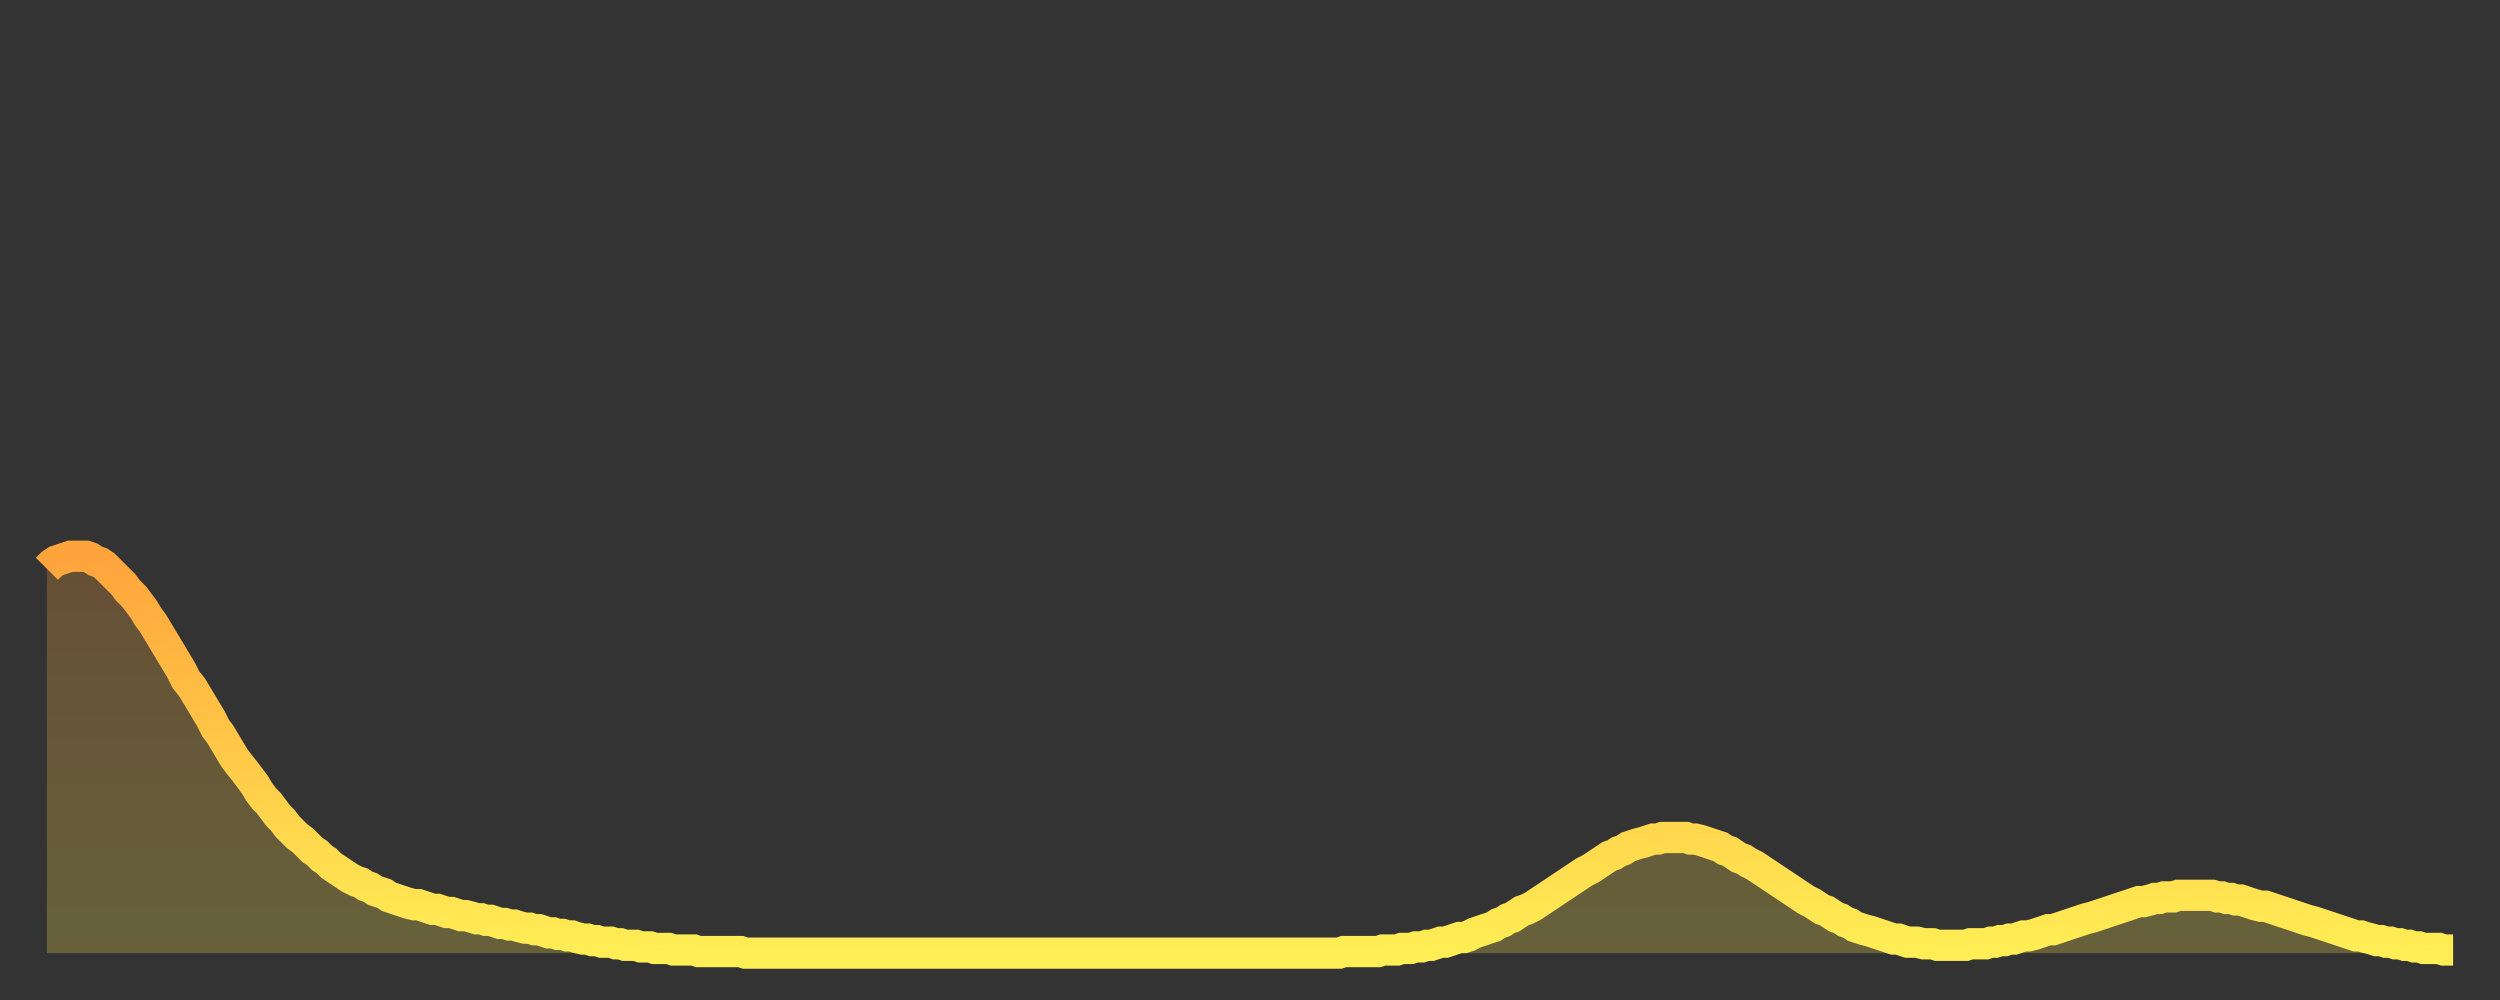
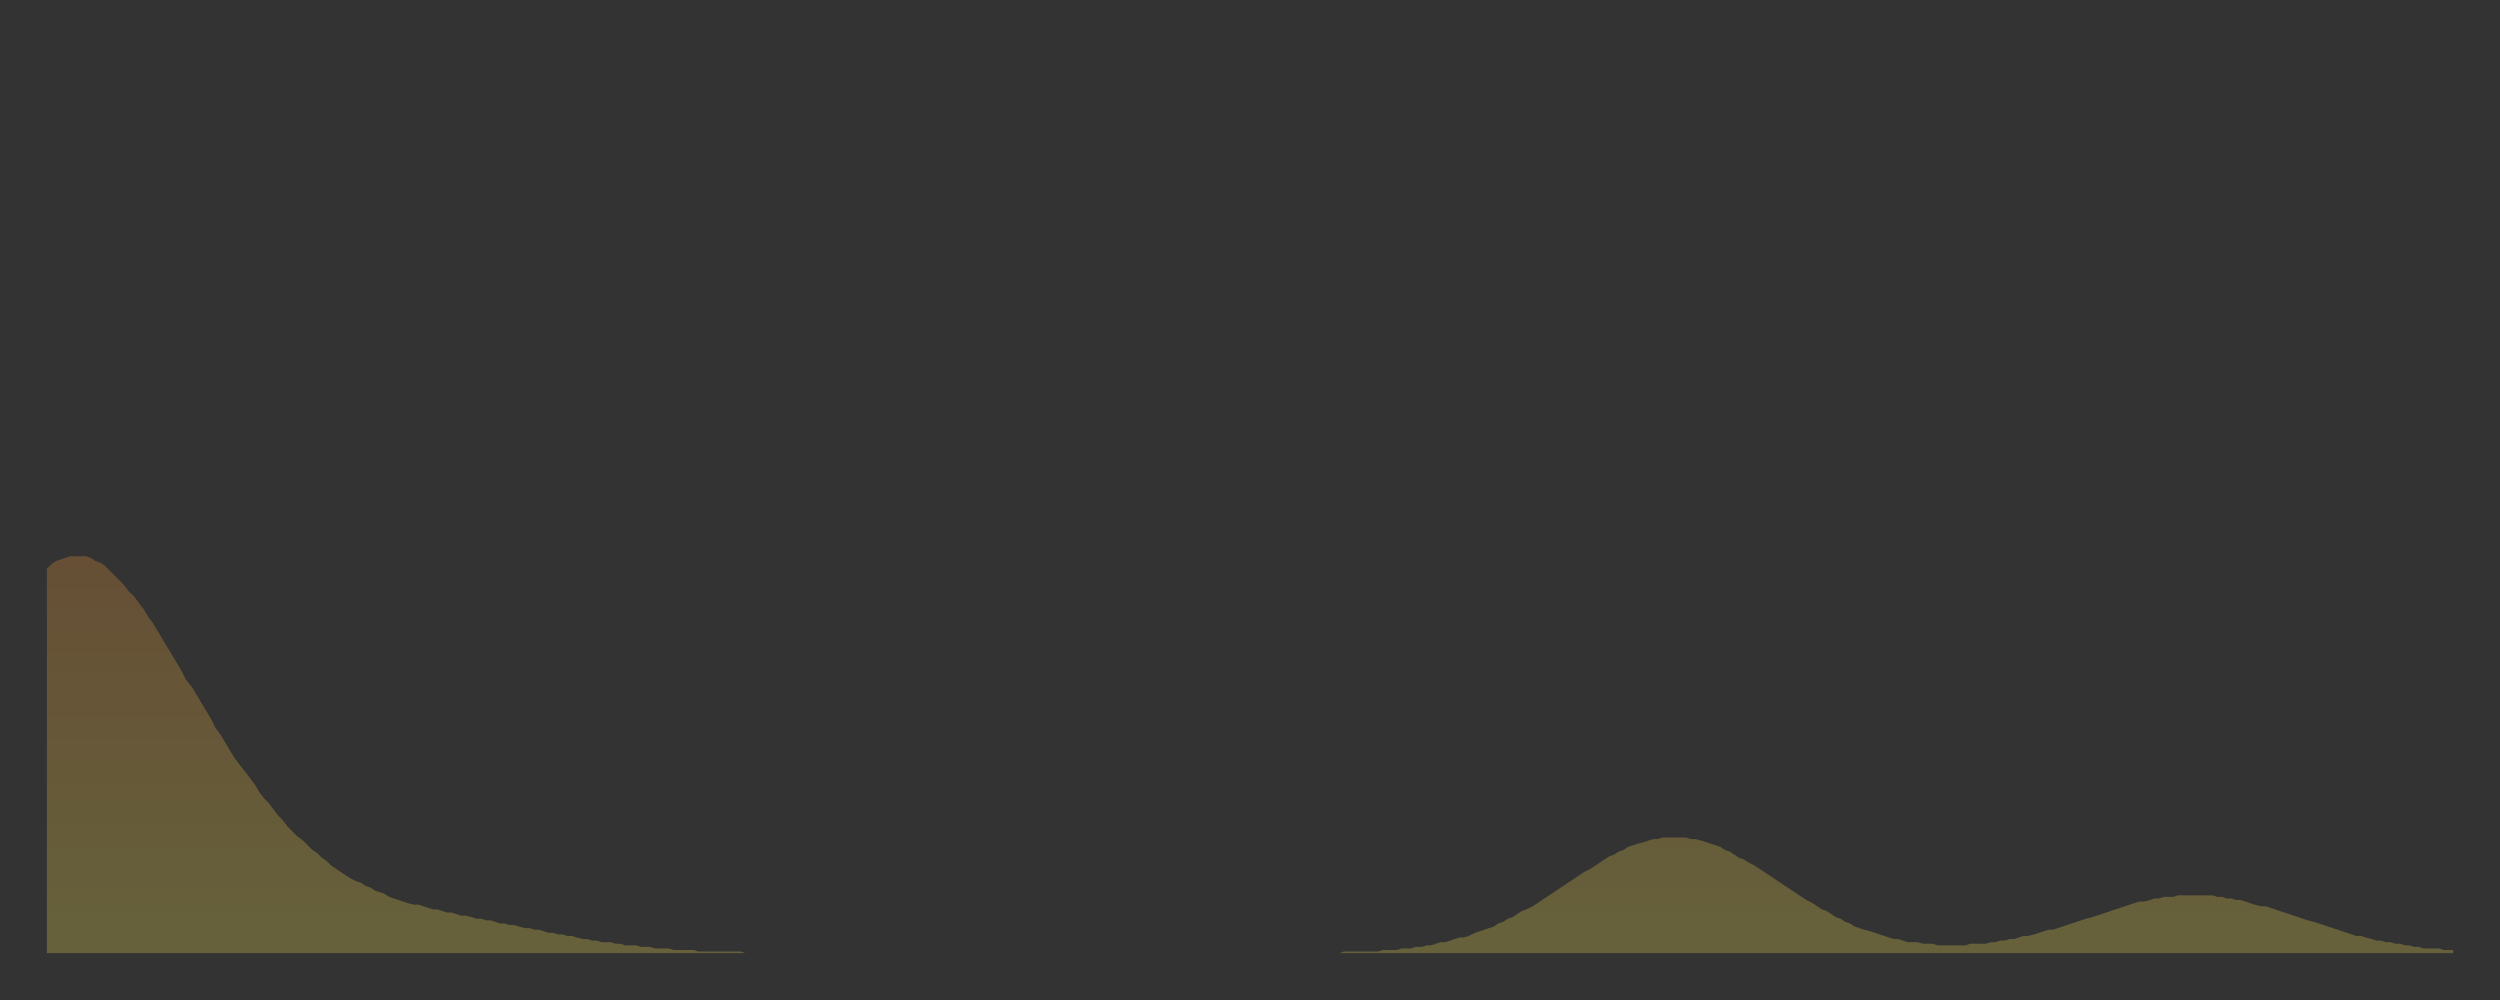
<svg xmlns="http://www.w3.org/2000/svg" baseProfile="full" height="64" version="1.1" width="160">
  <rect width="100%" height="100%" fill="#333333" stroke="none" />
  <defs>
    <linearGradient id="id164754" x1="0" x2="0" y1="0" y2="1">
      <stop offset="0%" stop-color="#ffa43c" />
      <stop offset="50%" stop-color="#ffc948" />
      <stop offset="100%" stop-color="#ffee55" />
    </linearGradient>
  </defs>
  <g transform="translate(3,3)">
    <g>
-       <path d="M 0.0 33.4 0.3 33.1 0.6 32.9 0.9 32.8 1.2 32.7 1.5 32.6 1.9 32.6 2.2 32.6 2.5 32.6 2.8 32.7 3.1 32.9 3.4 33.0 3.7 33.2 4.0 33.5 4.3 33.8 4.6 34.1 4.9 34.4 5.2 34.8 5.6 35.2 5.9 35.6 6.2 36.0 6.5 36.5 6.8 36.9 7.1 37.4 7.4 37.9 7.7 38.4 8.0 38.9 8.3 39.4 8.6 39.9 8.9 40.5 9.3 41.0 9.6 41.5 9.9 42.0 10.2 42.5 10.5 43.0 10.8 43.6 11.1 44.0 11.4 44.5 11.7 45.0 12.0 45.5 12.3 45.9 12.7 46.4 13.0 46.8 13.3 47.2 13.6 47.7 13.9 48.1 14.2 48.4 14.5 48.8 14.8 49.2 15.1 49.5 15.4 49.9 15.7 50.2 16.0 50.5 16.4 50.8 16.7 51.1 17.0 51.4 17.3 51.6 17.6 51.9 17.9 52.1 18.2 52.4 18.5 52.6 18.8 52.8 19.1 53.0 19.4 53.2 19.8 53.4 20.1 53.5 20.4 53.7 20.7 53.8 21.0 54.0 21.3 54.1 21.6 54.2 21.9 54.4 22.2 54.5 22.5 54.6 22.8 54.7 23.1 54.8 23.5 54.9 23.8 54.9 24.1 55.0 24.4 55.1 24.7 55.2 25.0 55.2 25.3 55.3 25.6 55.4 25.9 55.4 26.2 55.5 26.5 55.6 26.8 55.6 27.2 55.7 27.5 55.8 27.8 55.8 28.1 55.9 28.4 55.9 28.7 56.0 29.0 56.1 29.3 56.1 29.6 56.2 29.9 56.2 30.2 56.3 30.6 56.4 30.9 56.4 31.2 56.5 31.5 56.5 31.8 56.6 32.1 56.7 32.4 56.7 32.7 56.8 33.0 56.8 33.3 56.9 33.6 56.9 33.9 57.0 34.3 57.1 34.6 57.1 34.9 57.2 35.2 57.2 35.5 57.3 35.8 57.3 36.1 57.3 36.4 57.4 36.7 57.4 37.0 57.5 37.3 57.5 37.7 57.5 38.0 57.6 38.3 57.6 38.6 57.6 38.9 57.7 39.2 57.7 39.5 57.7 39.8 57.7 40.1 57.8 40.4 57.8 40.7 57.8 41.0 57.8 41.4 57.8 41.7 57.9 42.0 57.9 42.3 57.9 42.6 57.9 42.9 57.9 43.2 57.9 43.5 57.9 43.8 57.9 44.1 57.9 44.4 57.9 44.7 58.0 45.1 58.0 45.4 58.0 45.7 58.0 46.0 58.0 46.3 58.0 46.6 58.0 46.9 58.0 47.2 58.0 47.5 58.0 47.8 58.0 48.1 58.0 48.5 58.0 48.8 58.0 49.1 58.0 49.4 58.0 49.7 58.0 50.0 58.0 50.3 58.0 50.6 58.0 50.9 58.0 51.2 58.0 51.5 58.0 51.8 58.0 52.2 58.0 52.5 58.0 52.8 58.0 53.1 58.0 53.4 58.0 53.7 58.0 54.0 58.0 54.3 58.0 54.6 58.0 54.9 58.0 55.2 58.0 55.6 58.0 55.9 58.0 56.2 58.0 56.5 58.0 56.8 58.0 57.1 58.0 57.4 58.0 57.7 58.0 58.0 58.0 58.3 58.0 58.6 58.0 58.9 58.0 59.3 58.0 59.6 58.0 59.9 58.0 60.2 58.0 60.5 58.0 60.8 58.0 61.1 58.0 61.4 58.0 61.7 58.0 62.0 58.0 62.3 58.0 62.6 58.0 63.0 58.0 63.3 58.0 63.6 58.0 63.9 58.0 64.2 58.0 64.5 58.0 64.8 58.0 65.1 58.0 65.4 58.0 65.7 58.0 66.0 58.0 66.4 58.0 66.7 58.0 67.0 58.0 67.3 58.0 67.6 58.0 67.9 58.0 68.2 58.0 68.5 58.0 68.8 58.0 69.1 58.0 69.4 58.0 69.7 58.0 70.1 58.0 70.4 58.0 70.7 58.0 71.0 58.0 71.3 58.0 71.6 58.0 71.9 58.0 72.2 58.0 72.5 58.0 72.8 58.0 73.1 58.0 73.5 58.0 73.8 58.0 74.1 58.0 74.4 58.0 74.7 58.0 75.0 58.0 75.3 58.0 75.6 58.0 75.9 58.0 76.2 58.0 76.5 58.0 76.8 58.0 77.2 58.0 77.5 58.0 77.8 58.0 78.1 58.0 78.4 58.0 78.7 58.0 79.0 58.0 79.3 58.0 79.6 58.0 79.9 58.0 80.2 58.0 80.5 58.0 80.9 58.0 81.2 58.0 81.5 58.0 81.8 58.0 82.1 58.0 82.4 58.0 82.7 58.0 83.0 57.9 83.3 57.9 83.6 57.9 83.9 57.9 84.3 57.9 84.6 57.9 84.9 57.9 85.2 57.9 85.5 57.8 85.8 57.8 86.1 57.8 86.4 57.8 86.7 57.7 87.0 57.7 87.3 57.7 87.6 57.6 88.0 57.6 88.3 57.5 88.6 57.5 88.9 57.4 89.2 57.3 89.5 57.3 89.8 57.2 90.1 57.1 90.4 57.0 90.7 57.0 91.0 56.9 91.4 56.7 91.7 56.6 92.0 56.5 92.3 56.4 92.6 56.3 92.9 56.1 93.2 56.0 93.5 55.8 93.8 55.7 94.1 55.5 94.4 55.3 94.7 55.2 95.1 55.0 95.4 54.8 95.7 54.6 96.0 54.4 96.3 54.2 96.6 54.0 96.9 53.8 97.2 53.6 97.5 53.4 97.8 53.2 98.1 53.0 98.4 52.8 98.8 52.6 99.1 52.4 99.4 52.2 99.7 52.0 100.0 51.8 100.3 51.7 100.6 51.5 100.9 51.4 101.2 51.2 101.5 51.1 101.8 51.0 102.2 50.9 102.5 50.8 102.8 50.7 103.1 50.7 103.4 50.6 103.7 50.6 104.0 50.6 104.3 50.6 104.6 50.6 104.9 50.6 105.2 50.7 105.5 50.7 105.9 50.8 106.2 50.9 106.5 51.0 106.8 51.1 107.1 51.2 107.4 51.4 107.7 51.5 108.0 51.7 108.3 51.9 108.6 52.0 108.9 52.2 109.3 52.4 109.6 52.6 109.9 52.8 110.2 53.0 110.5 53.2 110.8 53.4 111.1 53.6 111.4 53.8 111.7 54.0 112.0 54.2 112.3 54.4 112.6 54.6 113.0 54.8 113.3 55.0 113.6 55.2 113.9 55.3 114.2 55.5 114.5 55.7 114.8 55.8 115.1 56.0 115.4 56.1 115.7 56.3 116.0 56.4 116.3 56.5 116.7 56.6 117.0 56.7 117.3 56.8 117.6 56.9 117.9 57.0 118.2 57.1 118.5 57.1 118.8 57.2 119.1 57.3 119.4 57.3 119.7 57.3 120.1 57.4 120.4 57.4 120.7 57.4 121.0 57.5 121.3 57.5 121.6 57.5 121.9 57.5 122.2 57.5 122.5 57.5 122.8 57.5 123.1 57.4 123.4 57.4 123.8 57.4 124.1 57.4 124.4 57.3 124.7 57.3 125.0 57.2 125.3 57.2 125.6 57.1 125.9 57.1 126.2 57.0 126.5 56.9 126.8 56.9 127.2 56.8 127.5 56.7 127.8 56.6 128.1 56.5 128.4 56.5 128.7 56.4 129.0 56.3 129.3 56.2 129.6 56.1 129.9 56.0 130.2 55.9 130.5 55.8 130.9 55.7 131.2 55.6 131.5 55.5 131.8 55.4 132.1 55.3 132.4 55.2 132.7 55.1 133.0 55.0 133.3 54.9 133.6 54.8 133.9 54.7 134.2 54.7 134.6 54.6 134.9 54.5 135.2 54.5 135.5 54.4 135.8 54.4 136.1 54.4 136.4 54.3 136.7 54.3 137.0 54.3 137.3 54.3 137.6 54.3 138.0 54.3 138.3 54.3 138.6 54.3 138.9 54.4 139.2 54.4 139.5 54.5 139.8 54.5 140.1 54.6 140.4 54.6 140.7 54.7 141.0 54.8 141.3 54.9 141.7 55.0 142.0 55.0 142.3 55.1 142.6 55.2 142.9 55.3 143.2 55.4 143.5 55.5 143.8 55.6 144.1 55.7 144.4 55.8 144.7 55.9 145.1 56.0 145.4 56.1 145.7 56.2 146.0 56.3 146.3 56.4 146.6 56.5 146.9 56.6 147.2 56.7 147.5 56.8 147.8 56.9 148.1 56.9 148.4 57.0 148.8 57.1 149.1 57.2 149.4 57.2 149.7 57.3 150.0 57.3 150.3 57.4 150.6 57.4 150.9 57.5 151.2 57.5 151.5 57.6 151.8 57.6 152.1 57.7 152.5 57.7 152.8 57.7 153.1 57.7 153.4 57.8 153.7 57.8 154.0 57.8" fill="none" id="graph-curve" opacity="1" stroke="url(#id164754)" stroke-width="2" />
      <path d="M 0 58 L 0.0 33.4 0.3 33.1 0.6 32.9 0.9 32.8 1.2 32.7 1.5 32.6 1.9 32.6 2.2 32.6 2.5 32.6 2.8 32.7 3.1 32.9 3.4 33.0 3.7 33.2 4.0 33.5 4.3 33.8 4.6 34.1 4.9 34.4 5.2 34.8 5.6 35.2 5.9 35.6 6.2 36.0 6.5 36.5 6.8 36.9 7.1 37.4 7.4 37.9 7.7 38.4 8.0 38.9 8.3 39.4 8.6 39.9 8.9 40.5 9.3 41.0 9.6 41.5 9.9 42.0 10.2 42.5 10.5 43.0 10.8 43.6 11.1 44.0 11.4 44.5 11.7 45.0 12.0 45.5 12.3 45.9 12.7 46.4 13.0 46.8 13.3 47.2 13.6 47.7 13.9 48.1 14.2 48.4 14.5 48.8 14.8 49.2 15.1 49.5 15.4 49.9 15.7 50.2 16.0 50.5 16.4 50.8 16.7 51.1 17.0 51.4 17.3 51.6 17.6 51.9 17.9 52.1 18.2 52.4 18.5 52.6 18.8 52.8 19.1 53.0 19.4 53.2 19.8 53.4 20.1 53.5 20.4 53.7 20.7 53.8 21.0 54.0 21.3 54.1 21.6 54.2 21.9 54.4 22.2 54.5 22.5 54.6 22.8 54.7 23.1 54.8 23.5 54.9 23.8 54.9 24.1 55.0 24.4 55.1 24.7 55.2 25.0 55.2 25.3 55.3 25.6 55.4 25.9 55.4 26.2 55.5 26.5 55.6 26.8 55.6 27.2 55.7 27.5 55.8 27.8 55.8 28.1 55.9 28.4 55.9 28.7 56.0 29.0 56.1 29.3 56.1 29.6 56.2 29.9 56.2 30.2 56.3 30.6 56.4 30.9 56.4 31.2 56.5 31.5 56.5 31.8 56.6 32.1 56.7 32.4 56.7 32.7 56.8 33.0 56.8 33.3 56.9 33.6 56.9 33.9 57.0 34.3 57.1 34.6 57.1 34.9 57.2 35.2 57.2 35.5 57.3 35.8 57.3 36.1 57.3 36.4 57.4 36.7 57.4 37.0 57.5 37.3 57.5 37.7 57.5 38.0 57.6 38.3 57.6 38.6 57.6 38.9 57.7 39.2 57.7 39.5 57.7 39.8 57.7 40.1 57.8 40.4 57.8 40.7 57.8 41.0 57.8 41.4 57.8 41.7 57.9 42.0 57.9 42.3 57.9 42.6 57.9 42.9 57.9 43.2 57.9 43.5 57.9 43.8 57.9 44.1 57.9 44.4 57.9 44.7 58.0 45.1 58.0 45.4 58.0 45.7 58.0 46.0 58.0 46.3 58.0 46.6 58.0 46.9 58.0 47.2 58.0 47.5 58.0 47.8 58.0 48.1 58.0 48.5 58.0 48.8 58.0 49.1 58.0 49.4 58.0 49.7 58.0 50.0 58.0 50.3 58.0 50.6 58.0 50.9 58.0 51.2 58.0 51.5 58.0 51.8 58.0 52.2 58.0 52.5 58.0 52.8 58.0 53.1 58.0 53.4 58.0 53.7 58.0 54.0 58.0 54.3 58.0 54.6 58.0 54.9 58.0 55.2 58.0 55.6 58.0 55.9 58.0 56.2 58.0 56.5 58.0 56.8 58.0 57.1 58.0 57.4 58.0 57.7 58.0 58.0 58.0 58.3 58.0 58.6 58.0 58.9 58.0 59.3 58.0 59.6 58.0 59.9 58.0 60.2 58.0 60.5 58.0 60.8 58.0 61.1 58.0 61.4 58.0 61.7 58.0 62.0 58.0 62.3 58.0 62.6 58.0 63.0 58.0 63.3 58.0 63.6 58.0 63.9 58.0 64.2 58.0 64.5 58.0 64.8 58.0 65.1 58.0 65.4 58.0 65.7 58.0 66.0 58.0 66.4 58.0 66.7 58.0 67.0 58.0 67.3 58.0 67.6 58.0 67.9 58.0 68.2 58.0 68.5 58.0 68.8 58.0 69.1 58.0 69.4 58.0 69.7 58.0 70.1 58.0 70.4 58.0 70.7 58.0 71.0 58.0 71.3 58.0 71.6 58.0 71.9 58.0 72.2 58.0 72.5 58.0 72.8 58.0 73.1 58.0 73.5 58.0 73.8 58.0 74.1 58.0 74.4 58.0 74.7 58.0 75.0 58.0 75.3 58.0 75.6 58.0 75.9 58.0 76.2 58.0 76.5 58.0 76.8 58.0 77.2 58.0 77.5 58.0 77.8 58.0 78.1 58.0 78.4 58.0 78.7 58.0 79.0 58.0 79.3 58.0 79.6 58.0 79.9 58.0 80.2 58.0 80.5 58.0 80.9 58.0 81.2 58.0 81.5 58.0 81.8 58.0 82.1 58.0 82.4 58.0 82.7 58.0 83.0 57.9 83.3 57.9 83.6 57.9 83.9 57.9 84.3 57.9 84.6 57.9 84.9 57.9 85.2 57.9 85.5 57.8 85.8 57.8 86.1 57.8 86.4 57.8 86.7 57.7 87.0 57.7 87.3 57.7 87.6 57.6 88.0 57.6 88.3 57.5 88.6 57.5 88.9 57.4 89.2 57.3 89.5 57.3 89.8 57.2 90.1 57.1 90.4 57.0 90.7 57.0 91.0 56.9 91.4 56.7 91.7 56.6 92.0 56.5 92.3 56.4 92.6 56.3 92.9 56.1 93.2 56.0 93.5 55.8 93.8 55.7 94.1 55.5 94.4 55.3 94.7 55.2 95.1 55.0 95.4 54.8 95.7 54.6 96.0 54.4 96.3 54.2 96.6 54.0 96.9 53.8 97.2 53.6 97.5 53.4 97.8 53.2 98.1 53.0 98.4 52.8 98.8 52.6 99.1 52.4 99.4 52.2 99.7 52.0 100.0 51.8 100.3 51.7 100.6 51.5 100.9 51.4 101.2 51.2 101.5 51.1 101.8 51.0 102.2 50.9 102.5 50.8 102.8 50.7 103.1 50.7 103.4 50.6 103.7 50.6 104.0 50.6 104.3 50.6 104.6 50.6 104.9 50.6 105.2 50.7 105.5 50.7 105.9 50.8 106.2 50.9 106.5 51.0 106.8 51.1 107.1 51.2 107.4 51.4 107.7 51.5 108.0 51.7 108.3 51.9 108.6 52.0 108.9 52.2 109.3 52.4 109.6 52.6 109.9 52.8 110.2 53.0 110.5 53.2 110.8 53.4 111.1 53.6 111.4 53.8 111.7 54.0 112.0 54.2 112.3 54.4 112.6 54.6 113.0 54.8 113.3 55.0 113.6 55.2 113.9 55.3 114.2 55.5 114.5 55.7 114.8 55.8 115.1 56.0 115.4 56.1 115.7 56.3 116.0 56.4 116.3 56.5 116.7 56.6 117.0 56.7 117.3 56.8 117.6 56.9 117.9 57.0 118.2 57.1 118.5 57.1 118.8 57.2 119.1 57.3 119.4 57.3 119.7 57.3 120.1 57.4 120.4 57.4 120.7 57.4 121.0 57.5 121.3 57.5 121.6 57.5 121.9 57.5 122.2 57.5 122.5 57.5 122.8 57.5 123.1 57.4 123.4 57.4 123.8 57.4 124.1 57.4 124.4 57.3 124.7 57.3 125.0 57.2 125.3 57.2 125.6 57.1 125.9 57.1 126.2 57.0 126.5 56.9 126.8 56.9 127.2 56.8 127.5 56.7 127.8 56.6 128.1 56.5 128.4 56.5 128.7 56.4 129.0 56.3 129.3 56.2 129.6 56.1 129.9 56.0 130.2 55.9 130.5 55.8 130.9 55.7 131.2 55.6 131.5 55.5 131.8 55.4 132.1 55.3 132.4 55.2 132.7 55.1 133.0 55.0 133.3 54.9 133.6 54.8 133.9 54.7 134.2 54.7 134.6 54.6 134.9 54.5 135.2 54.5 135.5 54.4 135.8 54.4 136.1 54.4 136.4 54.3 136.7 54.3 137.0 54.3 137.3 54.3 137.6 54.3 138.0 54.3 138.3 54.3 138.6 54.3 138.9 54.4 139.2 54.4 139.5 54.5 139.8 54.5 140.1 54.6 140.4 54.6 140.7 54.7 141.0 54.8 141.3 54.9 141.7 55.0 142.0 55.0 142.3 55.1 142.6 55.2 142.9 55.3 143.2 55.4 143.5 55.5 143.8 55.6 144.1 55.7 144.4 55.8 144.7 55.9 145.1 56.0 145.4 56.1 145.7 56.2 146.0 56.3 146.3 56.4 146.6 56.5 146.9 56.6 147.2 56.7 147.5 56.8 147.8 56.9 148.1 56.9 148.4 57.0 148.8 57.1 149.1 57.2 149.4 57.2 149.7 57.3 150.0 57.3 150.3 57.4 150.6 57.4 150.9 57.5 151.2 57.5 151.5 57.6 151.8 57.6 152.1 57.7 152.5 57.7 152.8 57.7 153.1 57.7 153.4 57.8 153.7 57.8 154.0 57.8 154 58" fill="url(#id164754)" fill-opacity=".25" id="graph-shadow" />
    </g>
  </g>
</svg>